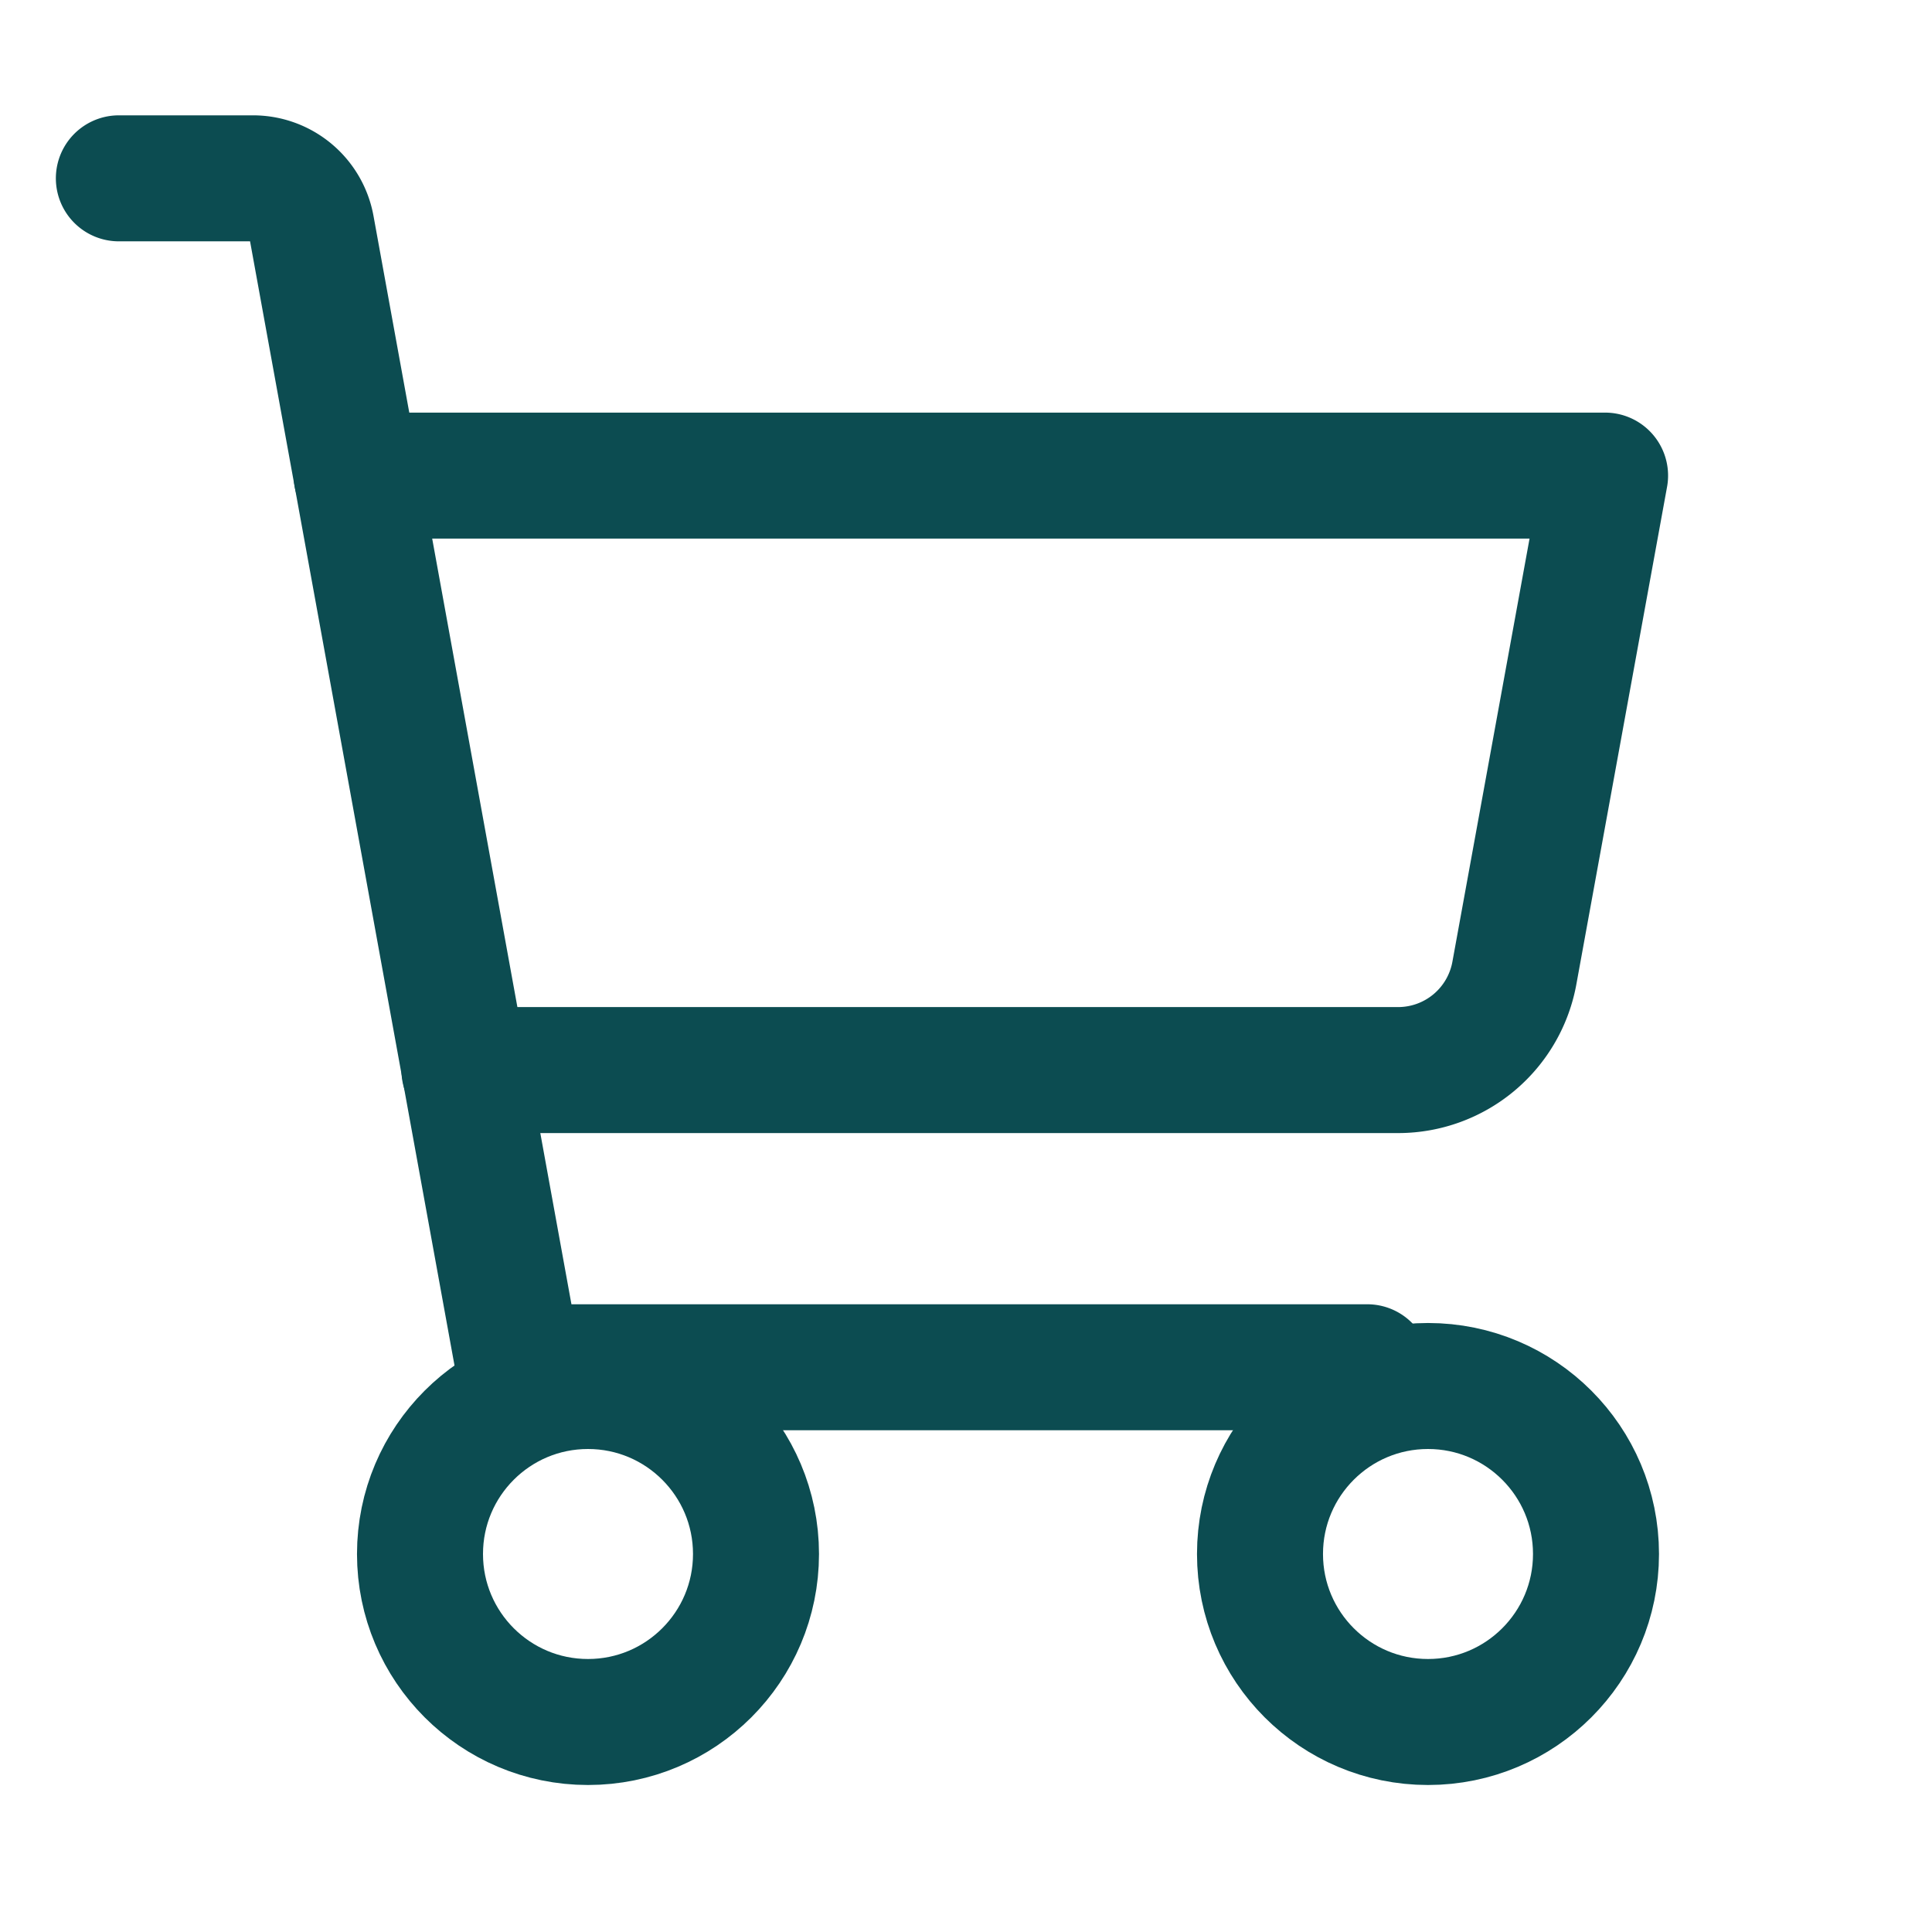
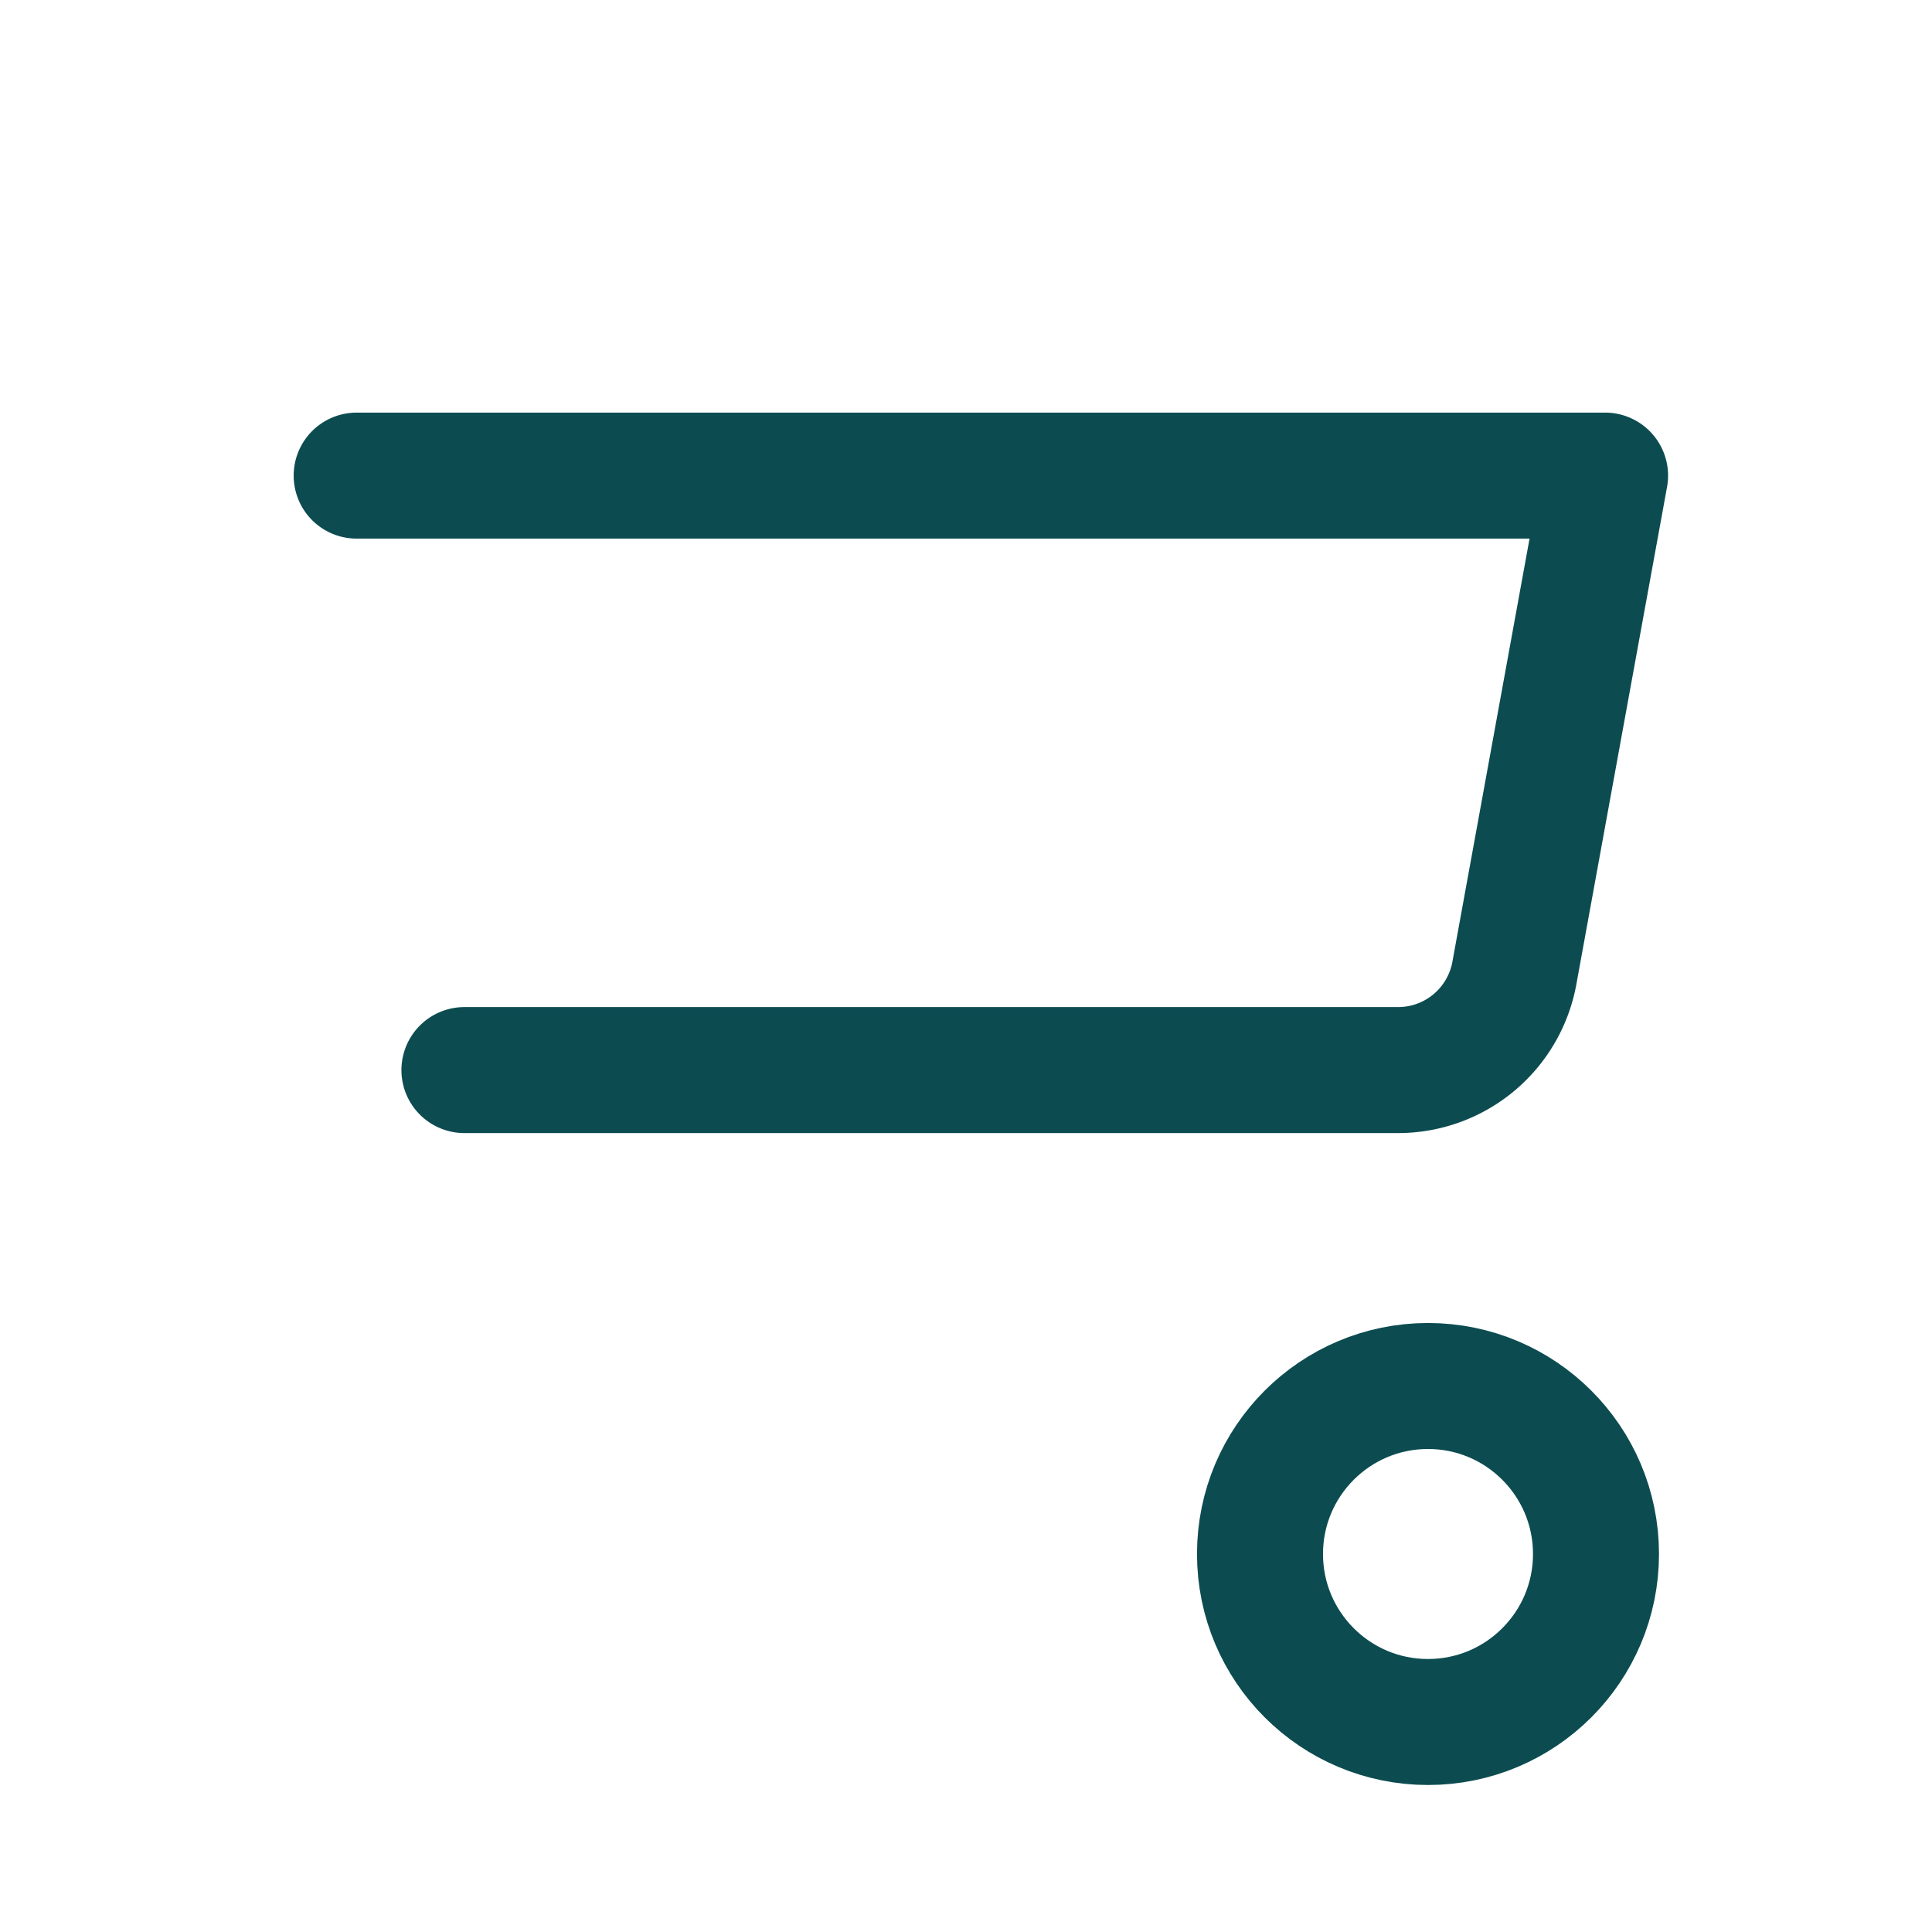
<svg xmlns="http://www.w3.org/2000/svg" id="shopping-cart" width="23" height="23" viewBox="0 0 23 23">
-   <rect id="Rectangle_61" data-name="Rectangle 61" width="23" height="23" fill="none" />
-   <path id="Path_15" data-name="Path 15" d="M30.862,38.154h-10.1l-2.468-13.57A.708.708,0,0,0,17.6,24H16" transform="translate(-14.585 -21.877)" fill="none" stroke="#0c4c51" stroke-linecap="round" stroke-linejoin="round" stroke-width="1.5" />
-   <circle id="Ellipse_3" data-name="Ellipse 3" cx="2" cy="2" r="2" transform="translate(5 16.5)" fill="none" stroke="#0c4c51" stroke-linecap="round" stroke-linejoin="round" stroke-width="1.5" />
  <circle id="Ellipse_4" data-name="Ellipse 4" cx="2" cy="2" r="2" transform="translate(15 16.5)" fill="none" stroke="#0c4c51" stroke-linecap="round" stroke-linejoin="round" stroke-width="1.5" />
  <path id="Path_16" data-name="Path 16" d="M49.283,71.077H60.394a1.407,1.407,0,0,0,1.389-1.159L62.862,64H48" transform="translate(-43.754 -58.338)" fill="none" stroke="#0c4c51" stroke-linecap="round" stroke-linejoin="round" stroke-width="1.5" />
</svg>